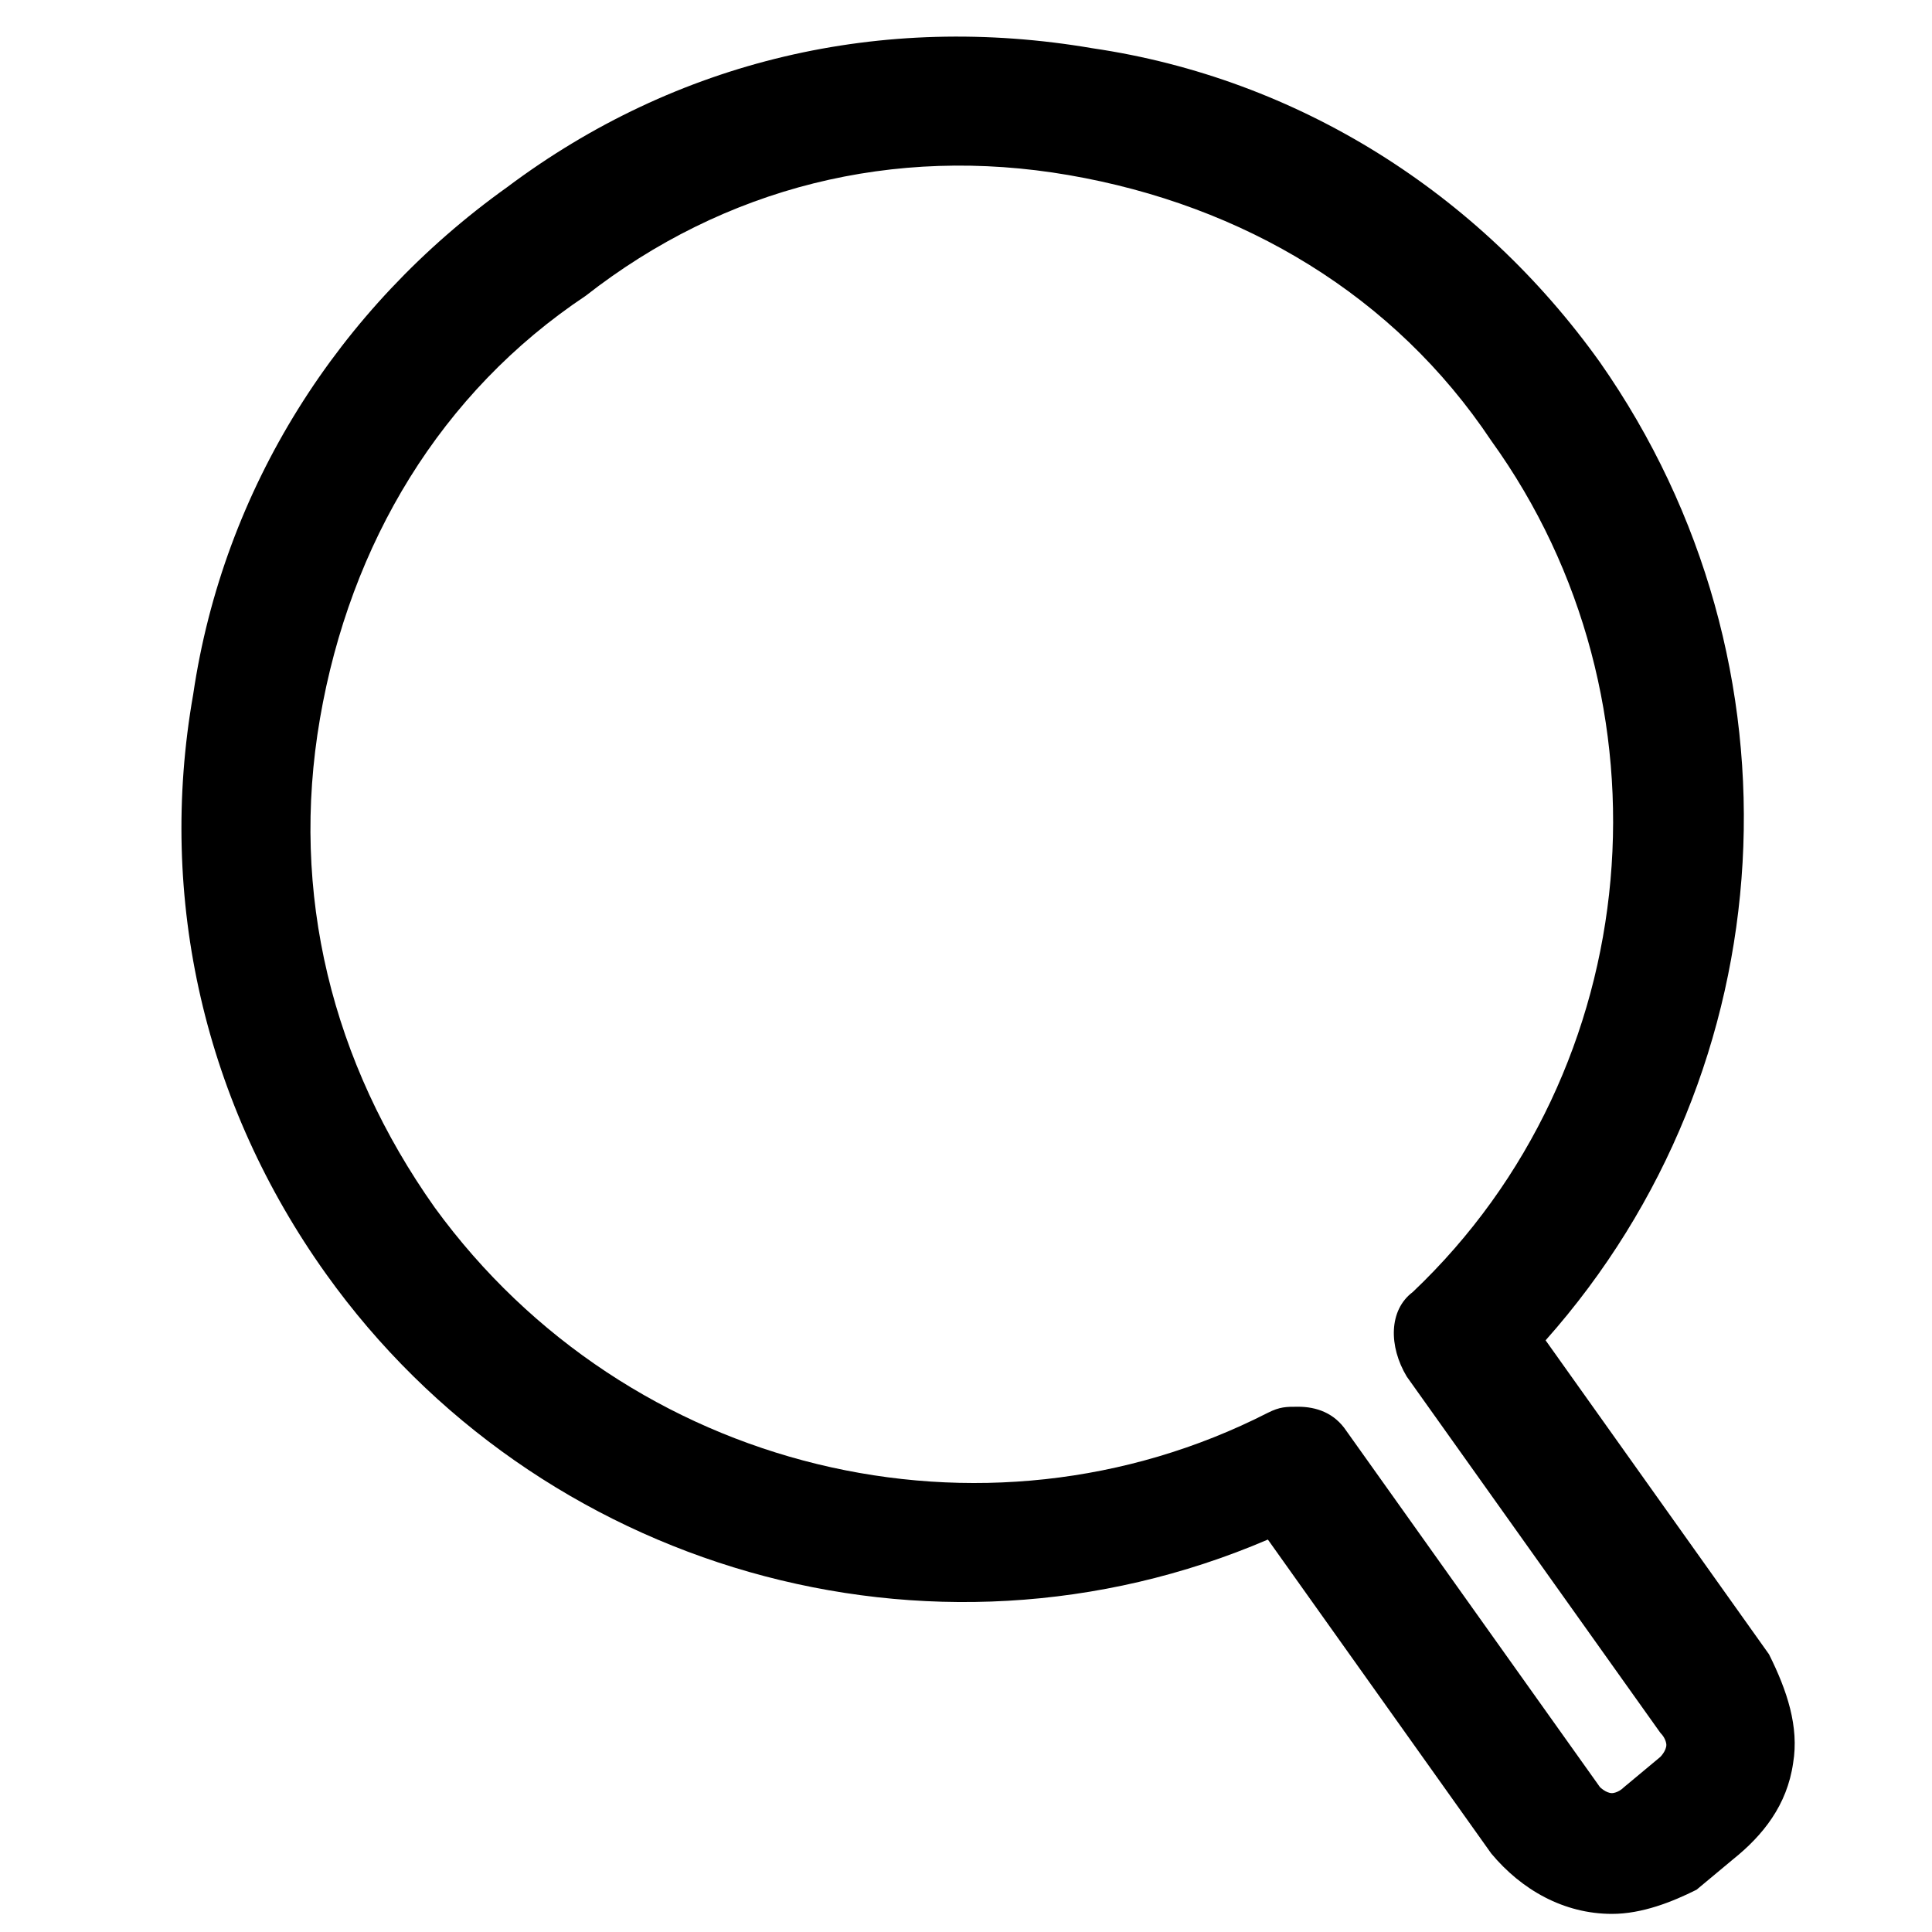
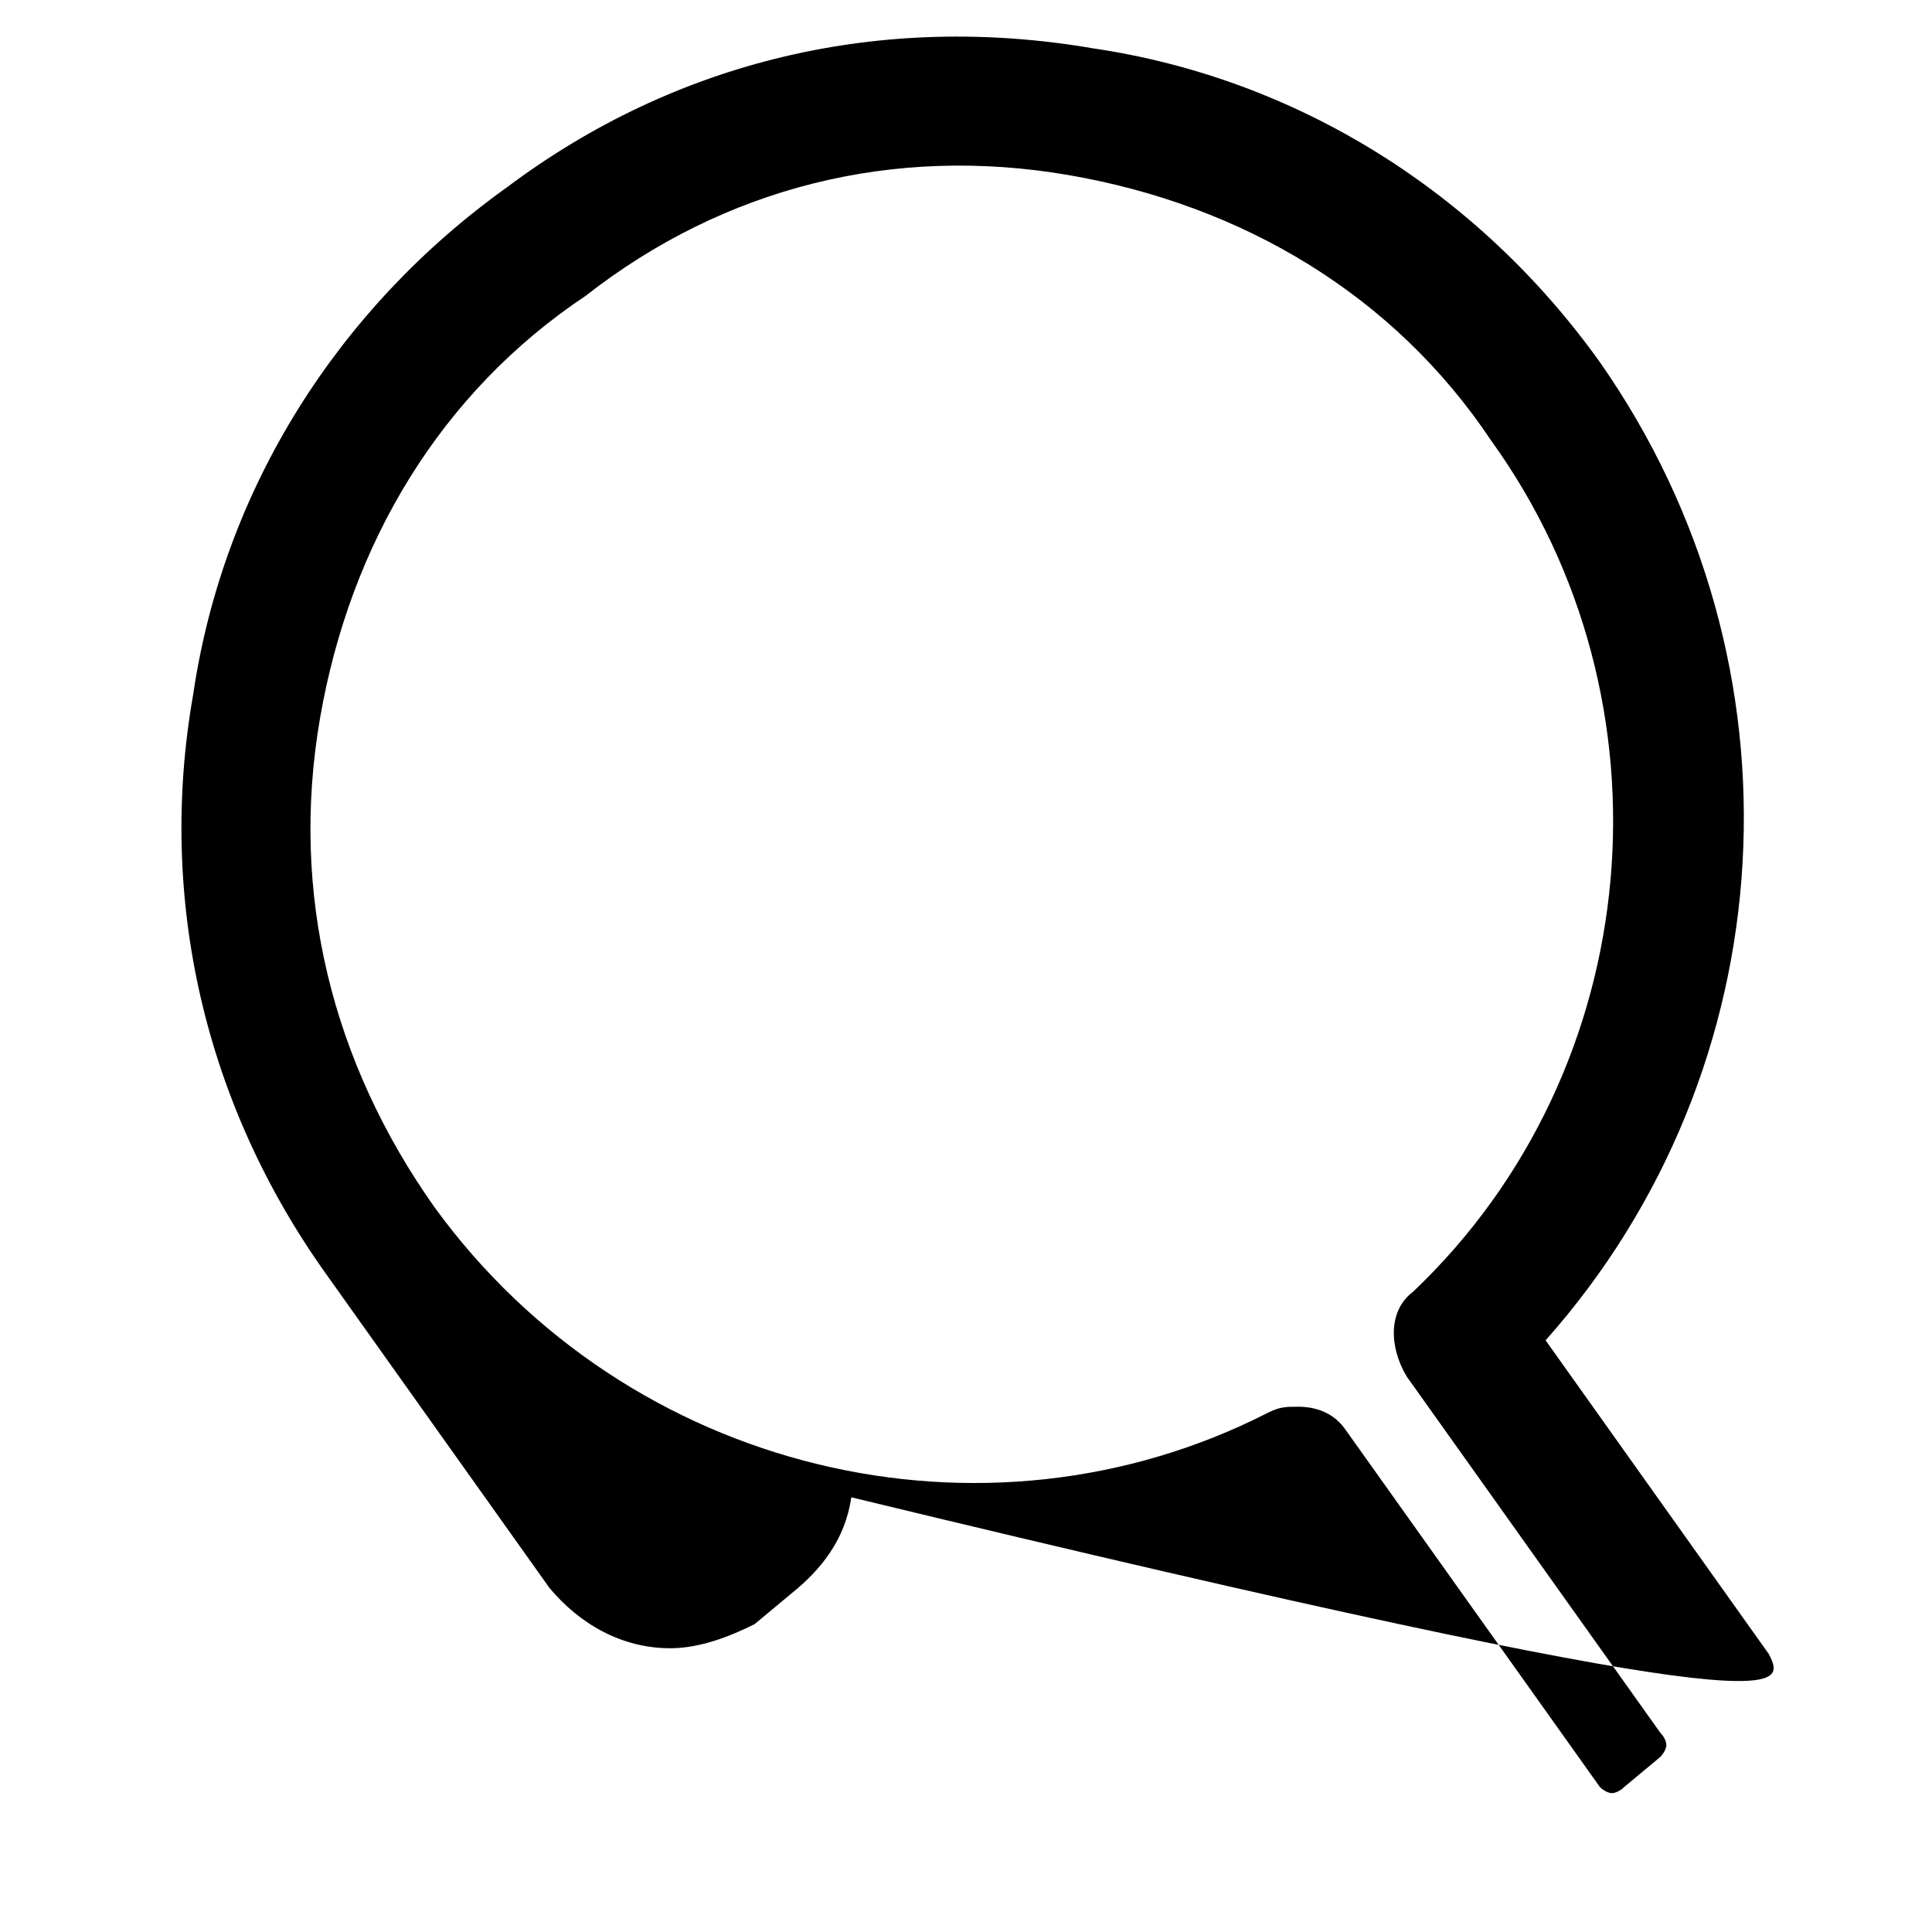
<svg xmlns="http://www.w3.org/2000/svg" version="1.1" id="图层_1" x="0px" y="0px" viewBox="0 0 32 32" style="enable-background:new 0 0 32 32;" xml:space="preserve">
-   <path d="M29.3,27.4l-3.7-5.2c4-4.5,4.4-11.2,0.9-16.2c-2-2.8-5-4.7-8.4-5.2C14.6,0.2,11.2,1,8.4,3.1c-2.8,2-4.7,5-5.2,8.4  c-0.6,3.4,0.2,6.8,2.2,9.6c3.5,4.9,10,6.8,15.6,4.4l3.7,5.2c0.5,0.6,1.2,1,2,1c0.5,0,1-0.2,1.4-0.4l0.6-0.5c0.5-0.4,0.9-0.9,1-1.6  C29.8,28.6,29.6,28,29.3,27.4z M17.7,2.9c2.9,0.5,5.4,2,7,4.4c3.1,4.3,2.6,10.4-1.3,14.1c-0.4,0.3-0.4,0.9-0.1,1.4l4.2,5.9  c0.1,0.1,0.1,0.2,0.1,0.2c0,0.1-0.1,0.2-0.1,0.2l-0.6,0.5c-0.1,0.1-0.2,0.1-0.2,0.1c-0.1,0-0.2-0.1-0.2-0.1l-4.2-5.9  c-0.2-0.3-0.5-0.4-0.8-0.4c-0.2,0-0.3,0-0.5,0.1c-4.7,2.4-10.6,1-13.8-3.4c-1.7-2.4-2.4-5.2-1.9-8.1c0.5-2.9,2-5.4,4.4-7  C12,3.1,14.8,2.4,17.7,2.9z" />
+   <path d="M29.3,27.4l-3.7-5.2c4-4.5,4.4-11.2,0.9-16.2c-2-2.8-5-4.7-8.4-5.2C14.6,0.2,11.2,1,8.4,3.1c-2.8,2-4.7,5-5.2,8.4  c-0.6,3.4,0.2,6.8,2.2,9.6l3.7,5.2c0.5,0.6,1.2,1,2,1c0.5,0,1-0.2,1.4-0.4l0.6-0.5c0.5-0.4,0.9-0.9,1-1.6  C29.8,28.6,29.6,28,29.3,27.4z M17.7,2.9c2.9,0.5,5.4,2,7,4.4c3.1,4.3,2.6,10.4-1.3,14.1c-0.4,0.3-0.4,0.9-0.1,1.4l4.2,5.9  c0.1,0.1,0.1,0.2,0.1,0.2c0,0.1-0.1,0.2-0.1,0.2l-0.6,0.5c-0.1,0.1-0.2,0.1-0.2,0.1c-0.1,0-0.2-0.1-0.2-0.1l-4.2-5.9  c-0.2-0.3-0.5-0.4-0.8-0.4c-0.2,0-0.3,0-0.5,0.1c-4.7,2.4-10.6,1-13.8-3.4c-1.7-2.4-2.4-5.2-1.9-8.1c0.5-2.9,2-5.4,4.4-7  C12,3.1,14.8,2.4,17.7,2.9z" />
</svg>